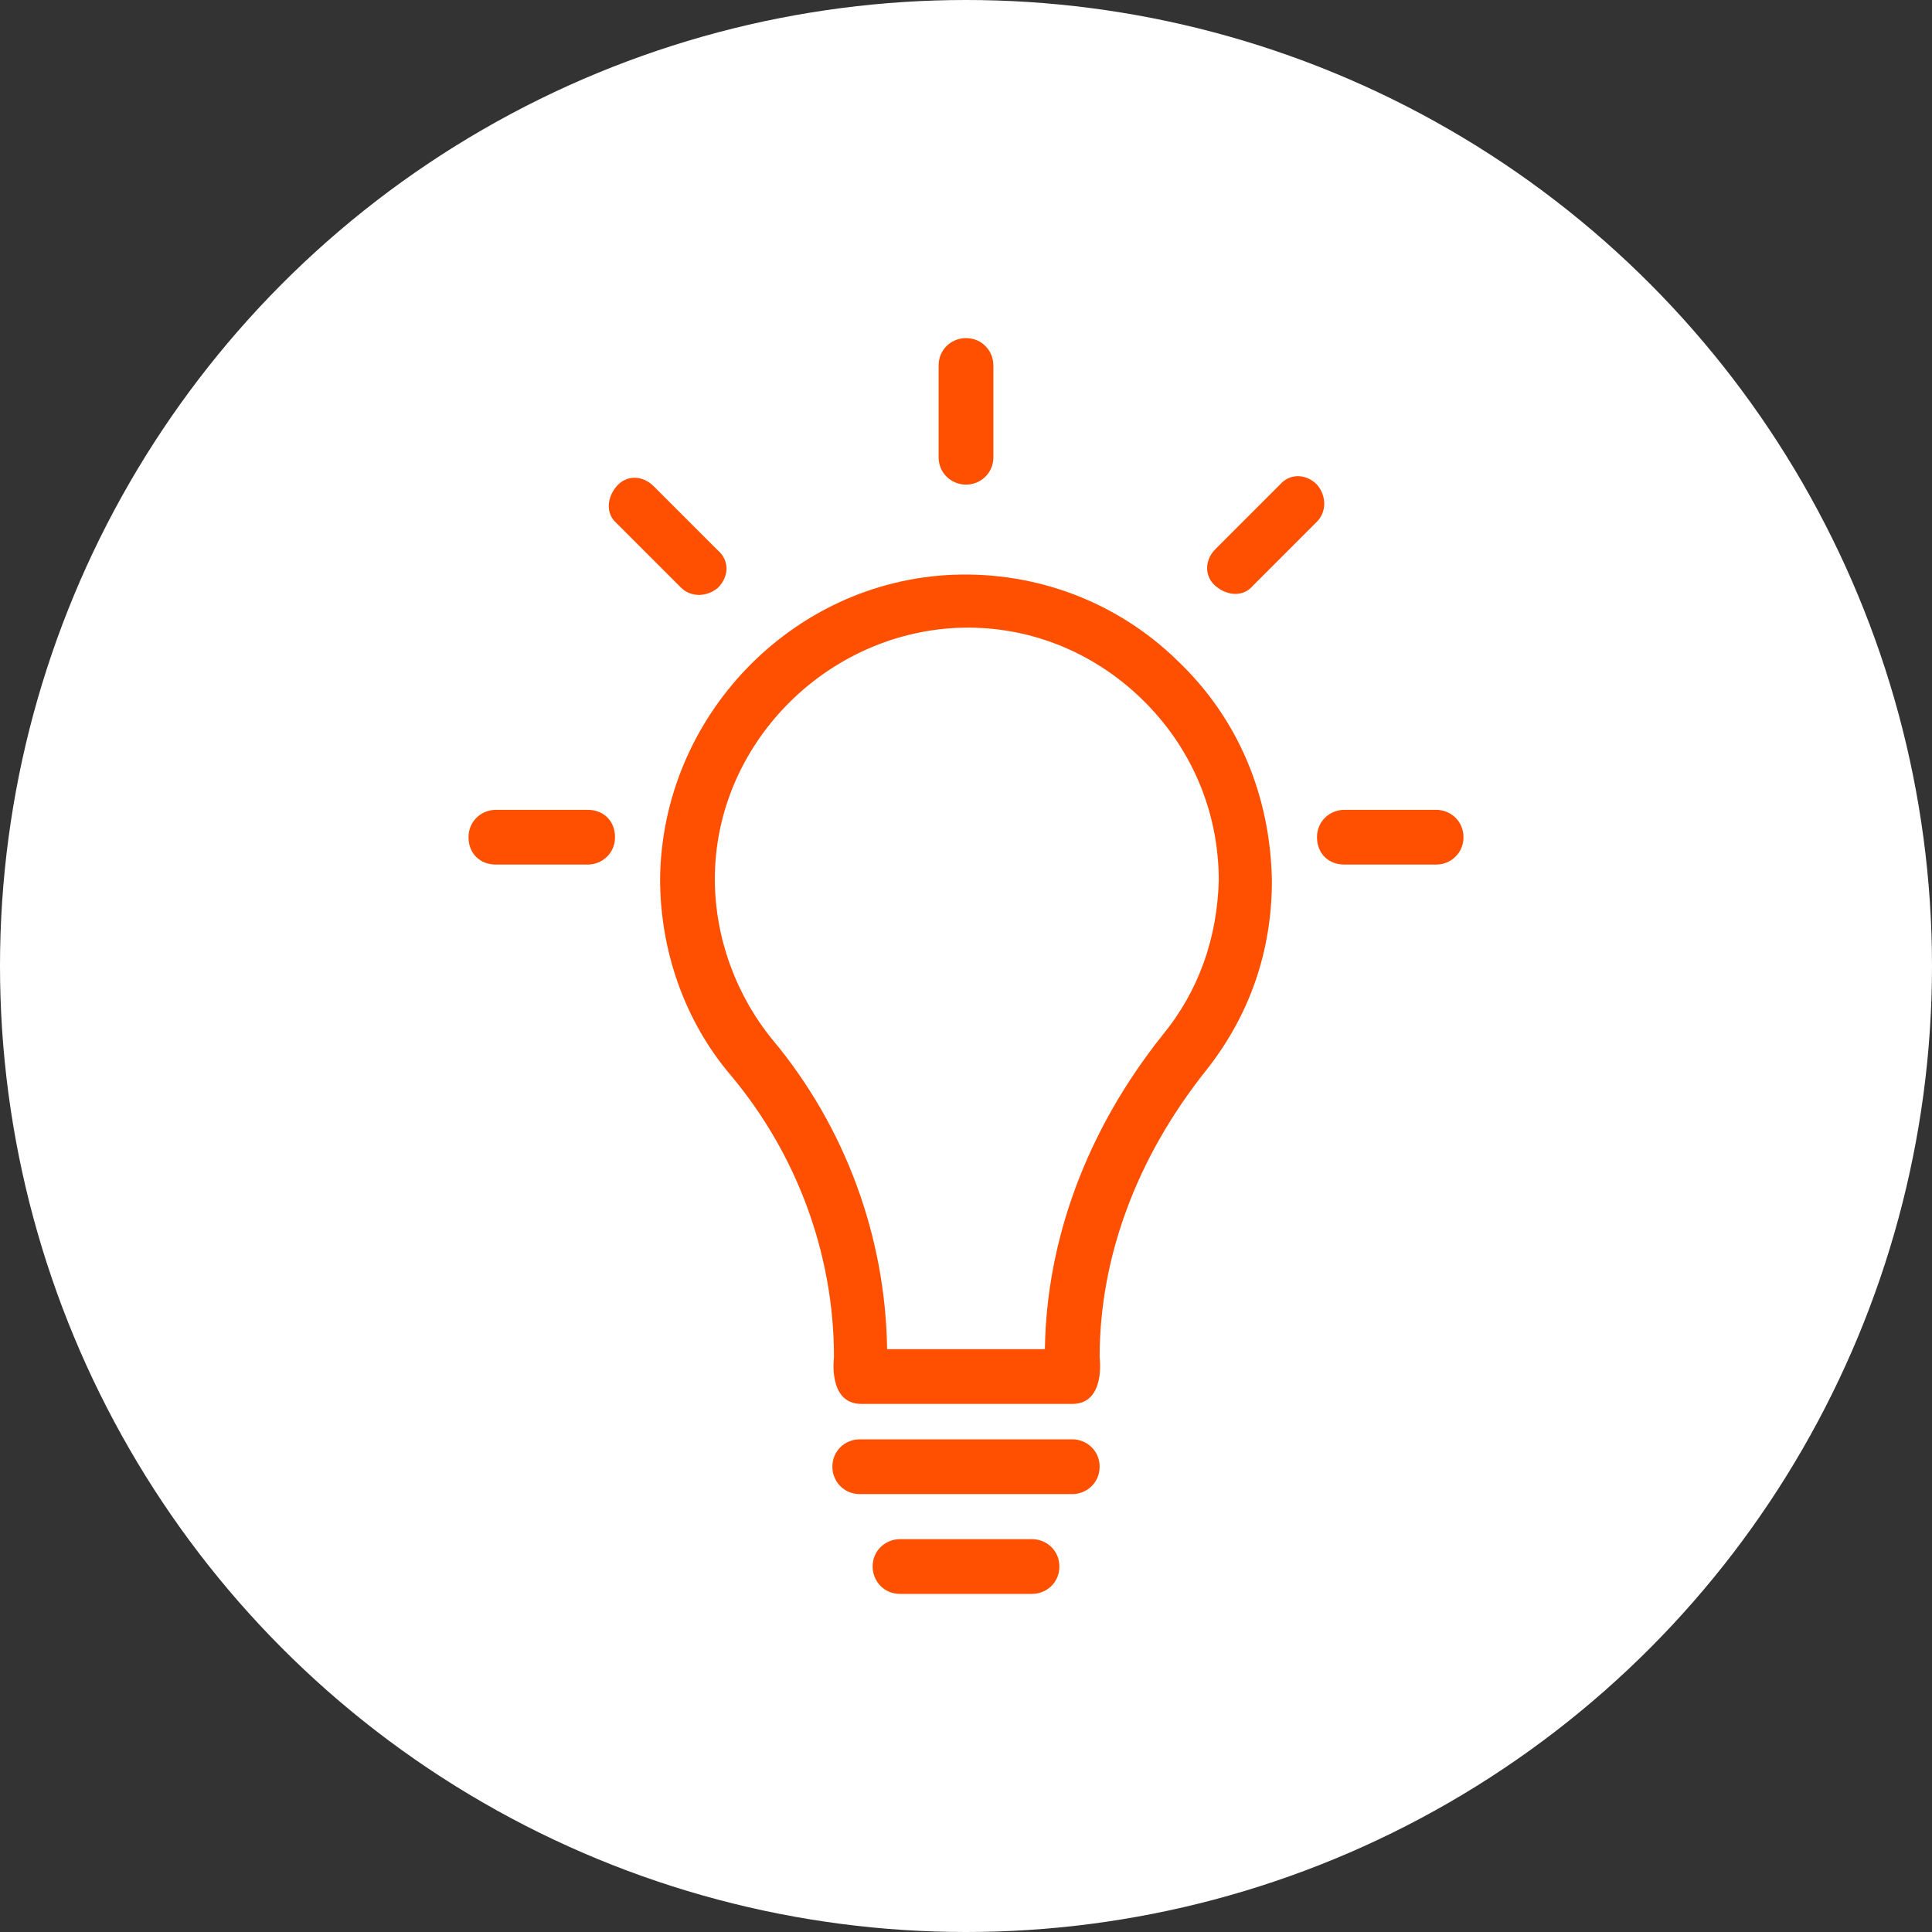
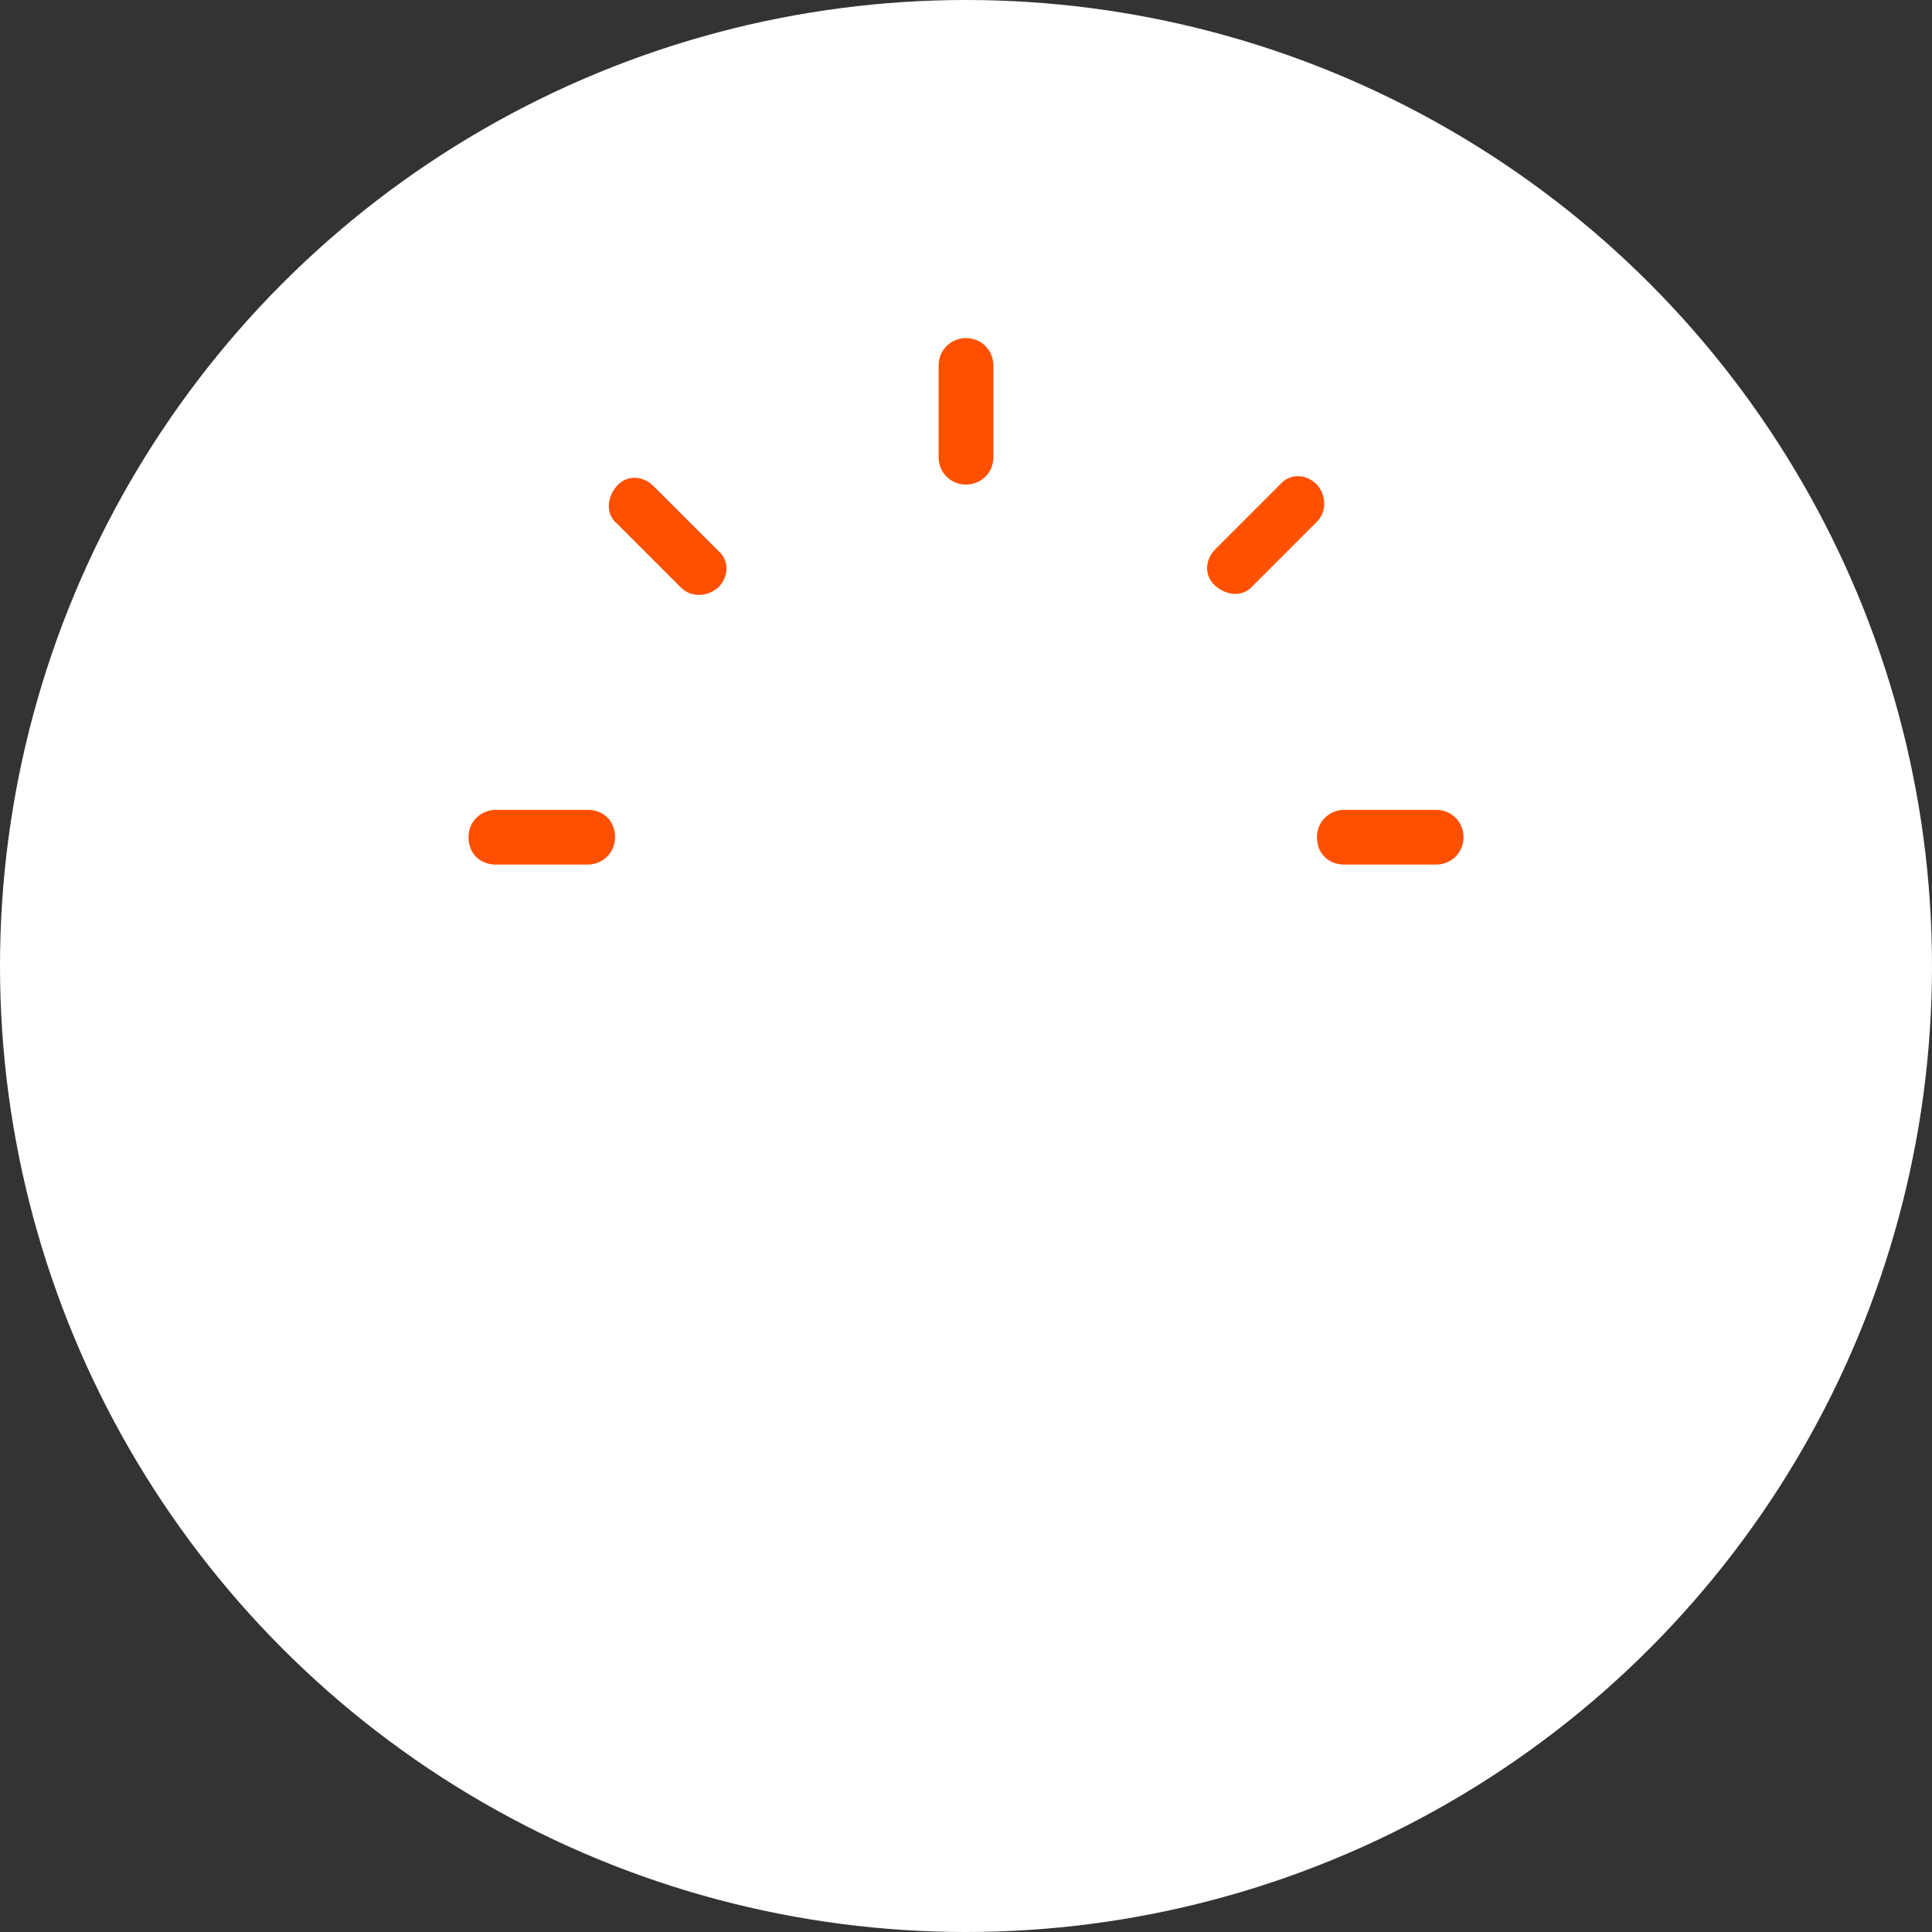
<svg xmlns="http://www.w3.org/2000/svg" version="1.1" id="Layer_1" x="0px" y="0px" viewBox="0 0 120 120" style="enable-background:new 0 0 120 120;" xml:space="preserve">
  <rect x="0" y="0" width="120" height="120" fill="#333333" stroke="none" />
  <style type="text/css">
	.st0{fill:#FFFFFF;}
	.st1{fill-rule:evenodd;clip-rule:evenodd;fill:#FE5000;}
</style>
  <circle class="st0" cx="60" cy="60" r="60" />
  <g>
-     <path class="st1" d="M73.1,41c-3.7-3.6-8.7-5.5-13.9-5.3c-10,0.4-18.1,8.8-18.2,18.9c0,4.4,1.5,8.8,4.4,12.2   c4.1,4.9,6.4,11.1,6.4,17.5c0,0-0.4,2.9,1.7,2.9h13.1c2.1,0,1.7-2.9,1.7-2.9c0-6.2,2.3-12.4,6.6-17.8c2.7-3.4,4.1-7.4,4.1-11.8   C78.9,49.4,76.9,44.6,73.1,41L73.1,41L73.1,41z M72.2,64.3C67.5,70.2,65,77,64.9,83.8h-9.8C55,76.8,52.5,70,48,64.6   c-2.3-2.8-3.6-6.4-3.6-10c0-8.3,6.8-15.2,15-15.6c4.3-0.2,8.4,1.4,11.5,4.4c3.1,3,4.8,7,4.8,11.3C75.6,58.2,74.5,61.5,72.2,64.3   L72.2,64.3z" />
    <path class="st1" d="M81.8,30.1c-0.7-0.7-1.7-0.7-2.3,0l-4,4c-0.7,0.7-0.7,1.7,0,2.3c0.7,0.6,1.7,0.7,2.3,0l4-4   C82.4,31.8,82.4,30.8,81.8,30.1z" />
-     <path class="st1" d="M66.6,89.4H53.4c-0.9,0-1.7,0.7-1.7,1.7c0,0.9,0.7,1.7,1.7,1.7h13.2c0.9,0,1.7-0.7,1.7-1.7   S67.5,89.4,66.6,89.4z" />
-     <path class="st1" d="M64.1,95.6h-8.2c-0.9,0-1.7,0.7-1.7,1.7c0,0.9,0.7,1.7,1.7,1.7h8.2c0.9,0,1.7-0.7,1.7-1.7S65,95.6,64.1,95.6   L64.1,95.6z" />
    <path class="st1" d="M60,30.1c0.9,0,1.7-0.7,1.7-1.7v-5.7c0-0.9-0.7-1.7-1.7-1.7c-0.9,0-1.7,0.7-1.7,1.7v5.7   C58.3,29.4,59.1,30.1,60,30.1z" />
    <path class="st1" d="M44.6,36.5c0.7-0.7,0.7-1.7,0-2.3l-4-4c-0.7-0.7-1.7-0.7-2.3,0c-0.6,0.7-0.7,1.7,0,2.3l4,4   C42.9,37.1,43.9,37.1,44.6,36.5z" />
    <path class="st1" d="M89.2,50.3h-5.7c-0.9,0-1.7,0.7-1.7,1.7s0.7,1.7,1.7,1.7h5.7c0.9,0,1.7-0.7,1.7-1.7S90.1,50.3,89.2,50.3   L89.2,50.3z" />
    <path class="st1" d="M36.5,50.3h-5.7c-0.9,0-1.7,0.7-1.7,1.7s0.7,1.7,1.7,1.7h5.7c0.9,0,1.7-0.7,1.7-1.7S37.5,50.3,36.5,50.3   L36.5,50.3z" />
  </g>
</svg>